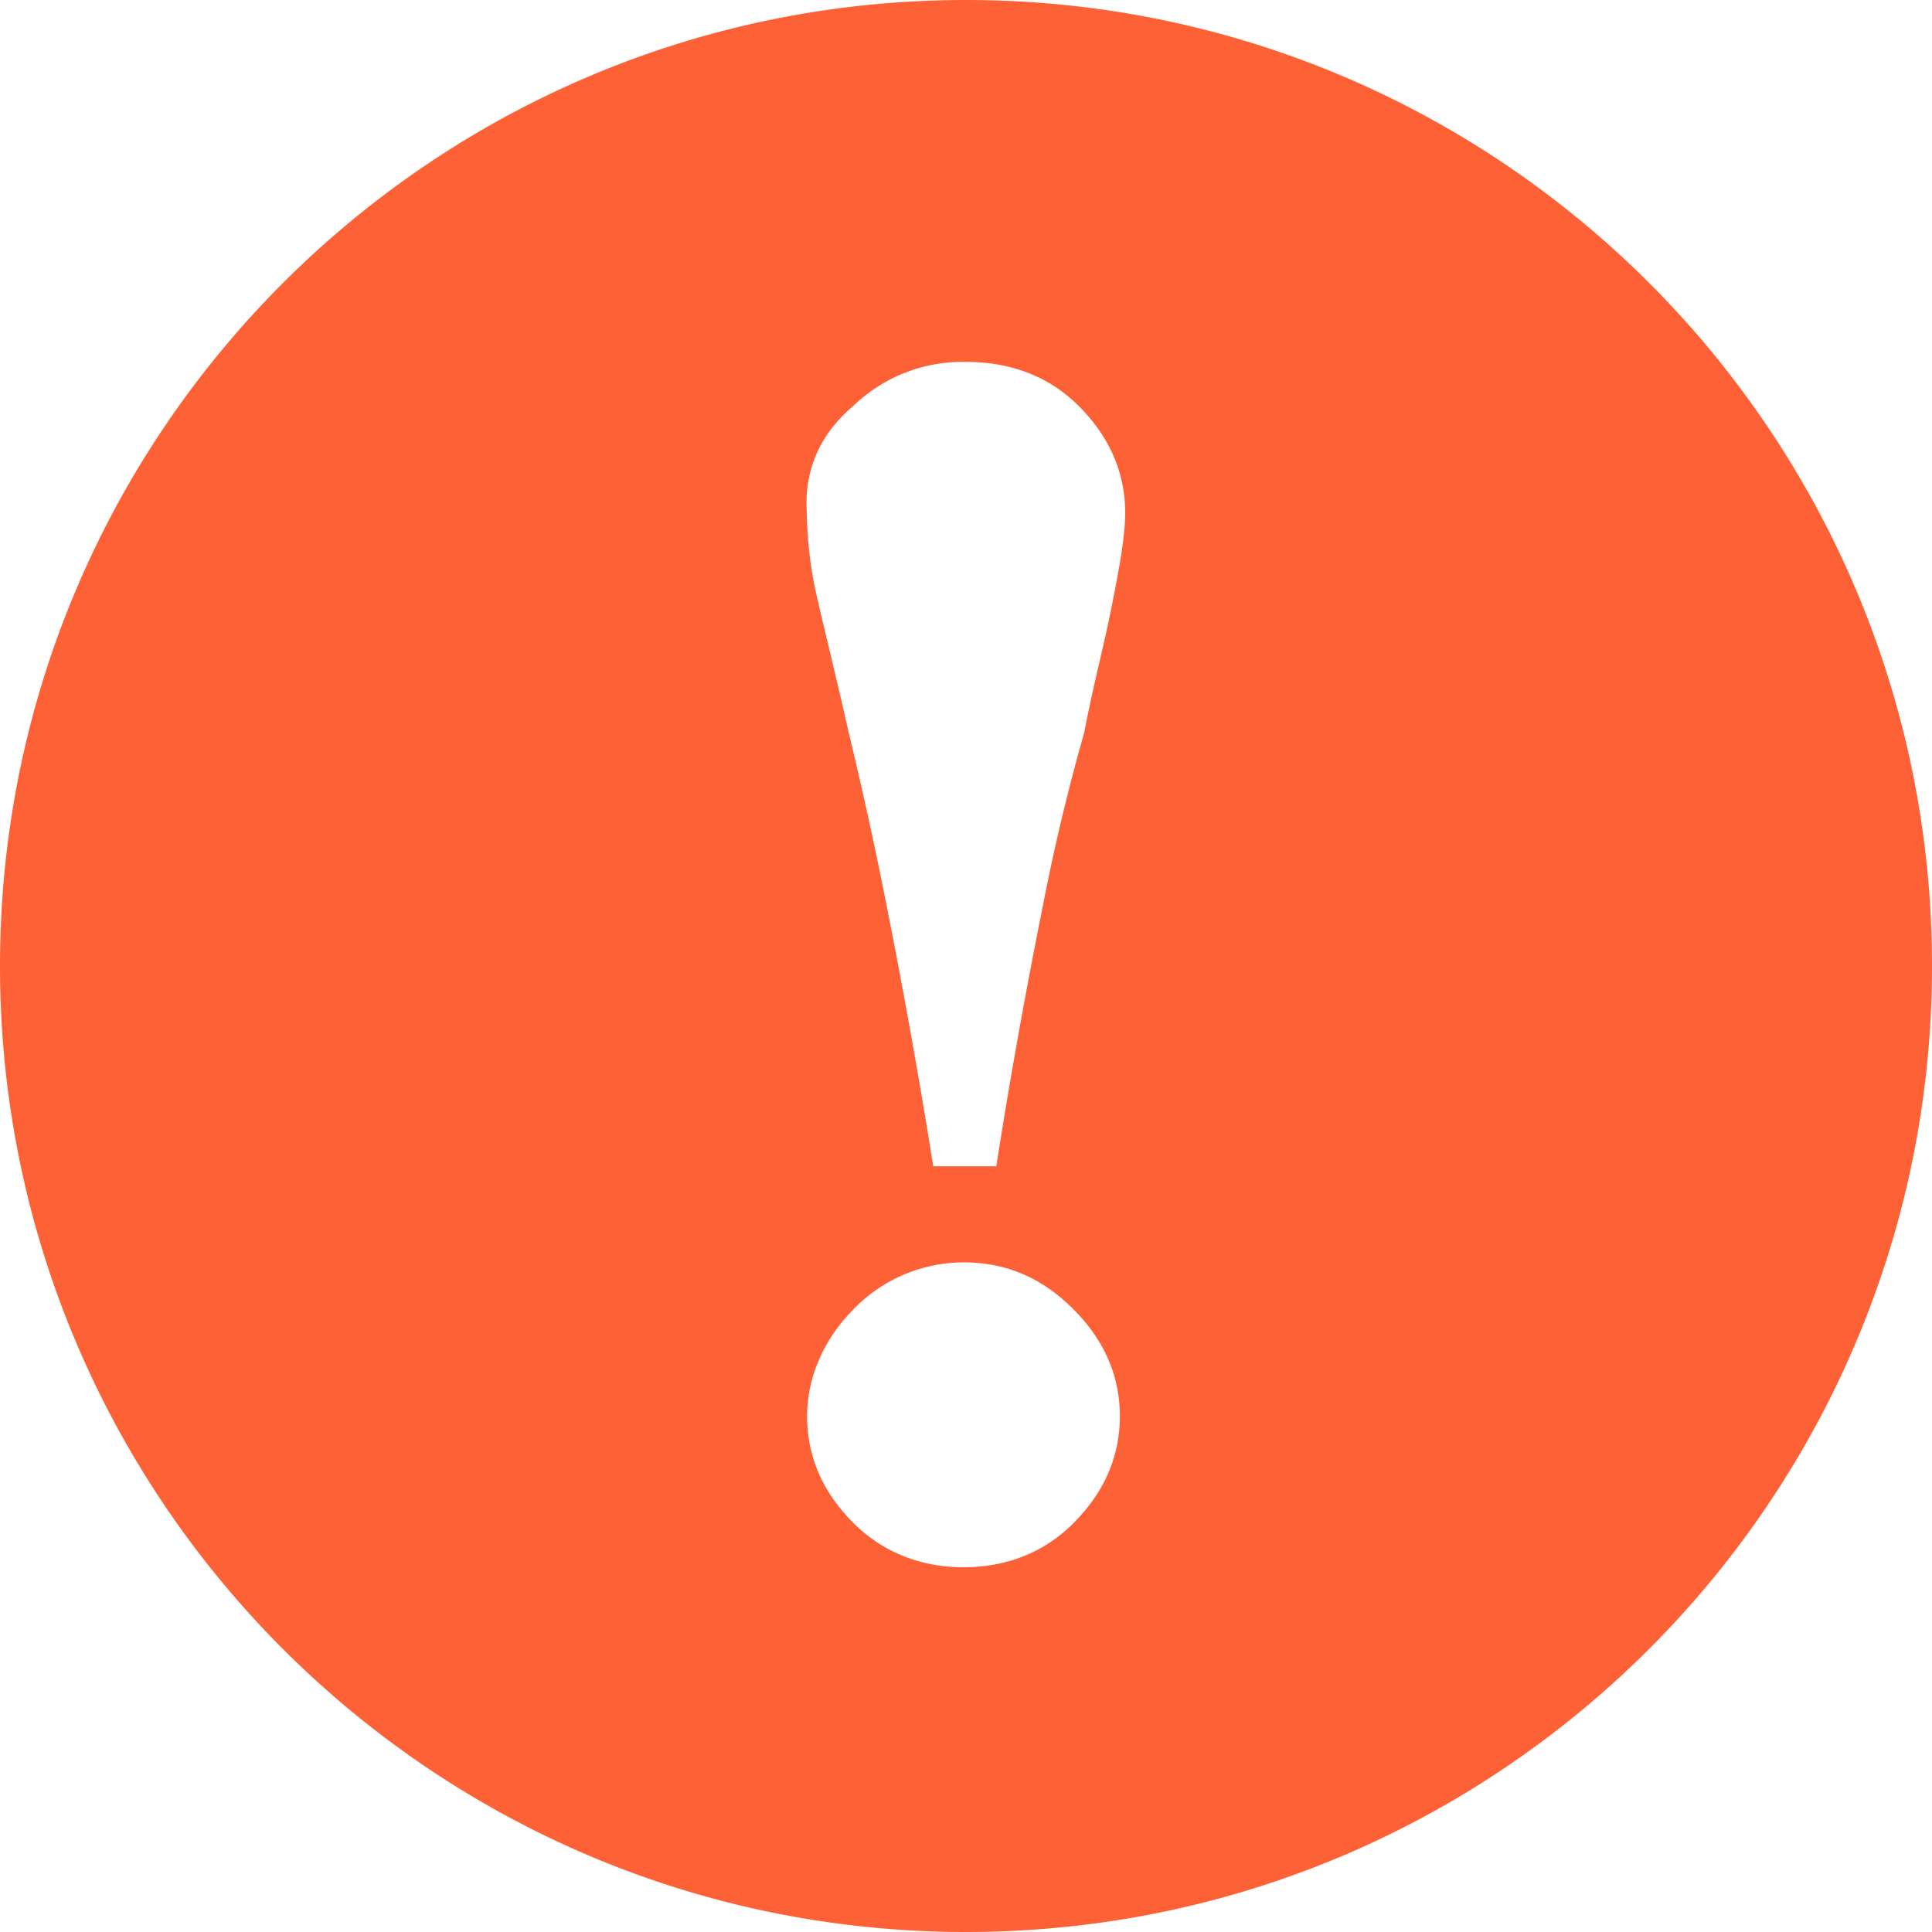
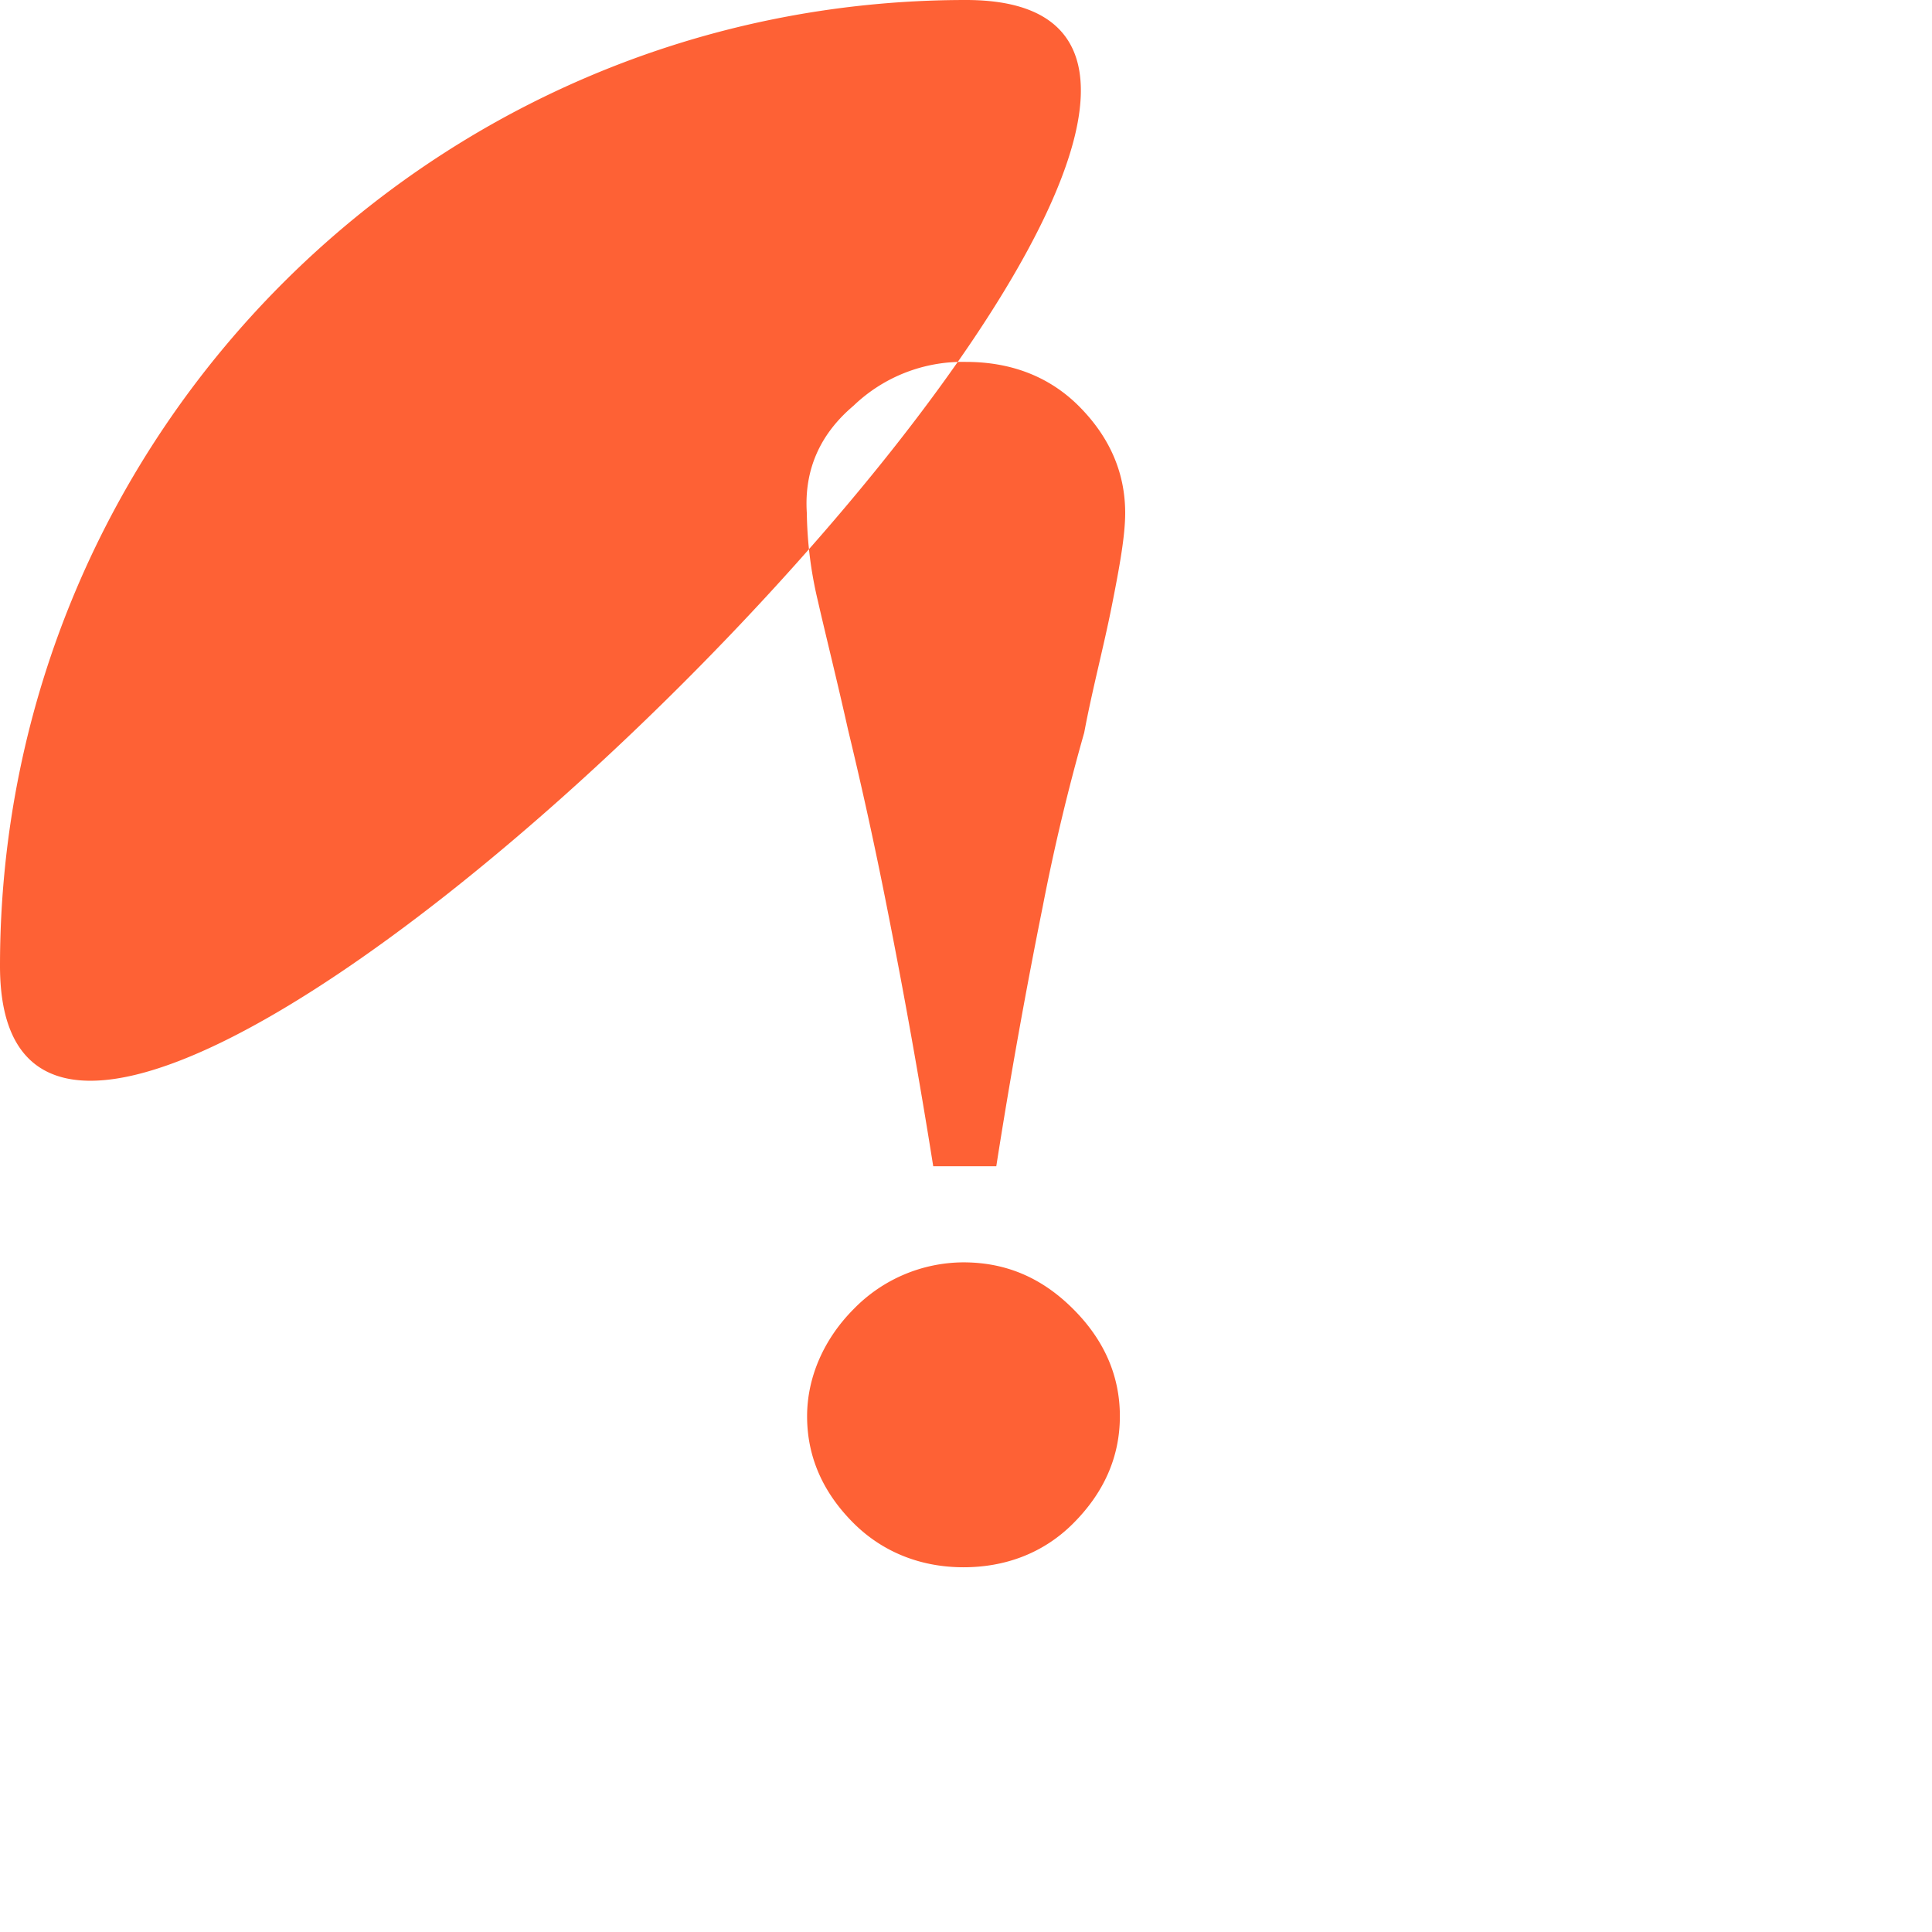
<svg xmlns="http://www.w3.org/2000/svg" width="28" height="28">
-   <path fill="#FE6135" fill-rule="nonzero" d="M14 0C6.27 0 0 6.269 0 14s6.269 14 14 14 14-6.269 14-14S21.736 0 14 0m1.554 22.078c-.439.44-.997.636-1.59.636s-1.152-.202-1.59-.636c-.44-.438-.677-.954-.677-1.553 0-.557.238-1.115.676-1.554a2.23 2.23 0 0 1 1.59-.676c.636 0 1.152.238 1.59.676.44.439.677.955.677 1.554s-.238 1.115-.676 1.553m.557-13.287c-.119.599-.279 1.193-.398 1.828a30 30 0 0 0-.598 2.504 89 89 0 0 0-.676 3.779h-.914a100 100 0 0 0-.676-3.78 62 62 0 0 0-.558-2.544c-.16-.718-.32-1.353-.438-1.87a5.8 5.8 0 0 1-.16-1.274c-.041-.635.2-1.151.676-1.553A2.28 2.28 0 0 1 14 5.245c.635 0 1.193.201 1.631.636.439.438.676.954.676 1.553 0 .324-.077.759-.196 1.357" />
+   <path fill="#FE6135" fill-rule="nonzero" d="M14 0C6.27 0 0 6.269 0 14S21.736 0 14 0m1.554 22.078c-.439.44-.997.636-1.59.636s-1.152-.202-1.59-.636c-.44-.438-.677-.954-.677-1.553 0-.557.238-1.115.676-1.554a2.23 2.23 0 0 1 1.59-.676c.636 0 1.152.238 1.59.676.44.439.677.955.677 1.554s-.238 1.115-.676 1.553m.557-13.287c-.119.599-.279 1.193-.398 1.828a30 30 0 0 0-.598 2.504 89 89 0 0 0-.676 3.779h-.914a100 100 0 0 0-.676-3.78 62 62 0 0 0-.558-2.544c-.16-.718-.32-1.353-.438-1.87a5.8 5.8 0 0 1-.16-1.274c-.041-.635.2-1.151.676-1.553A2.28 2.28 0 0 1 14 5.245c.635 0 1.193.201 1.631.636.439.438.676.954.676 1.553 0 .324-.077.759-.196 1.357" />
</svg>